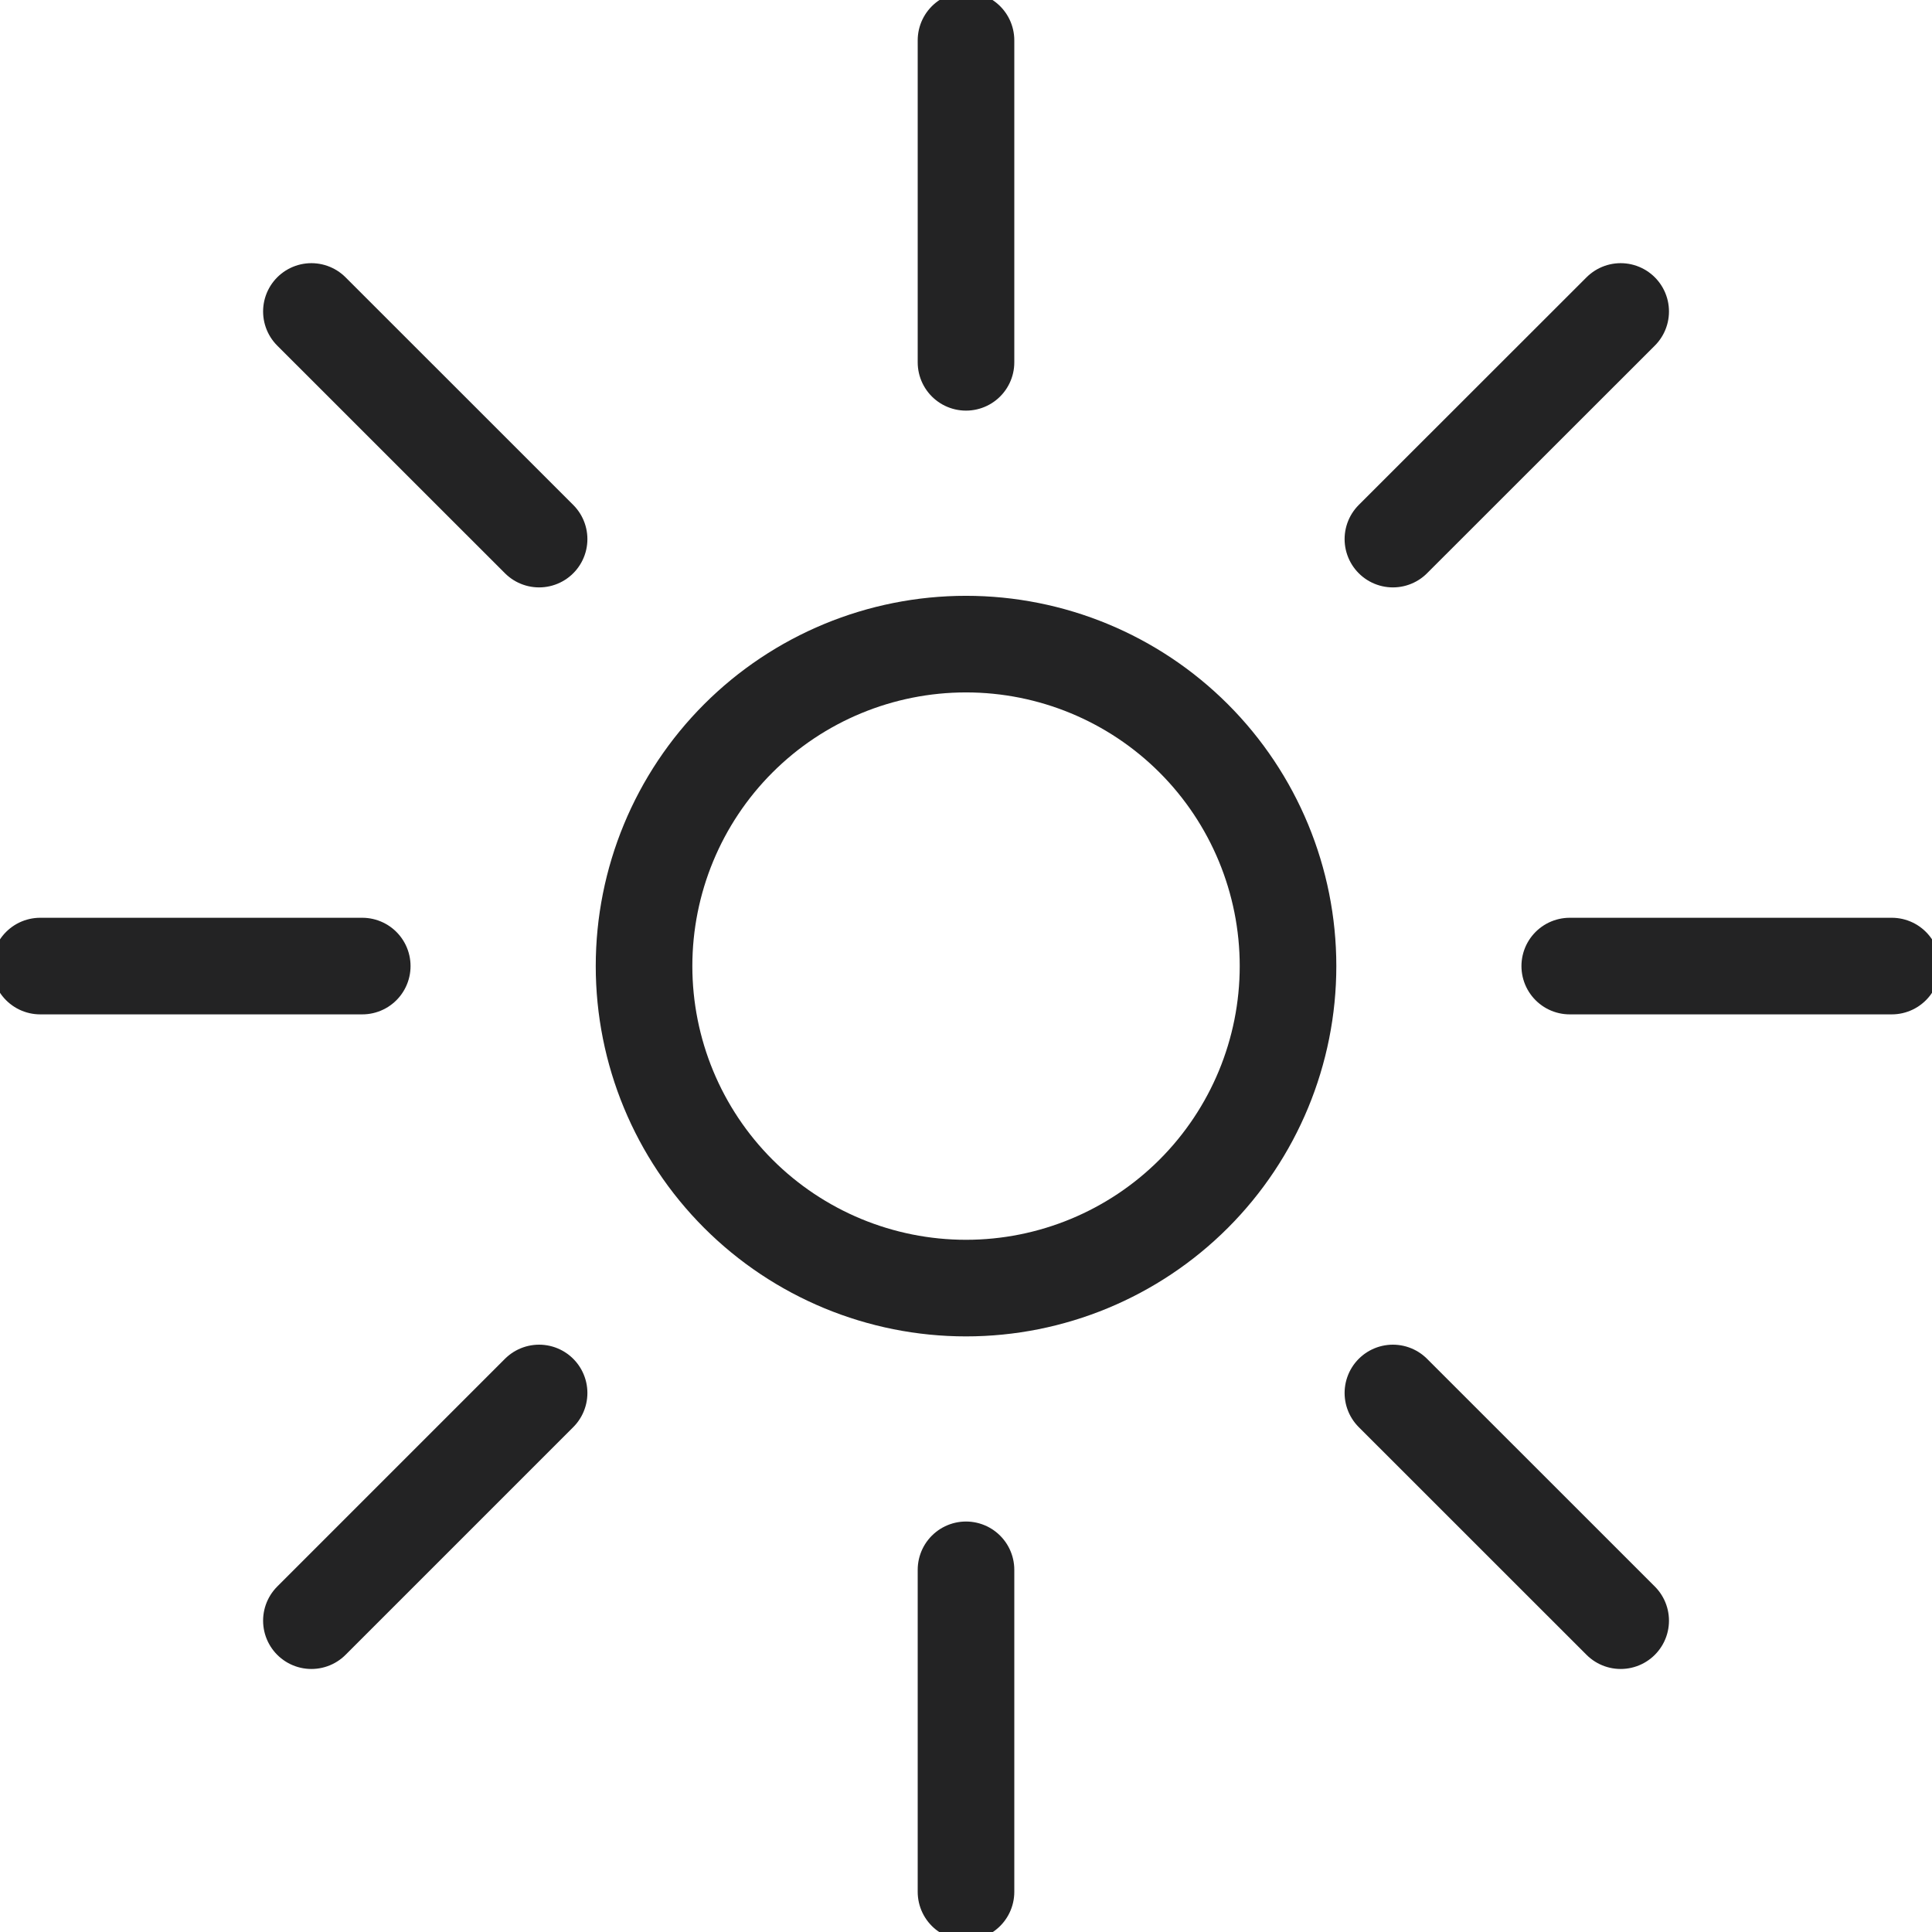
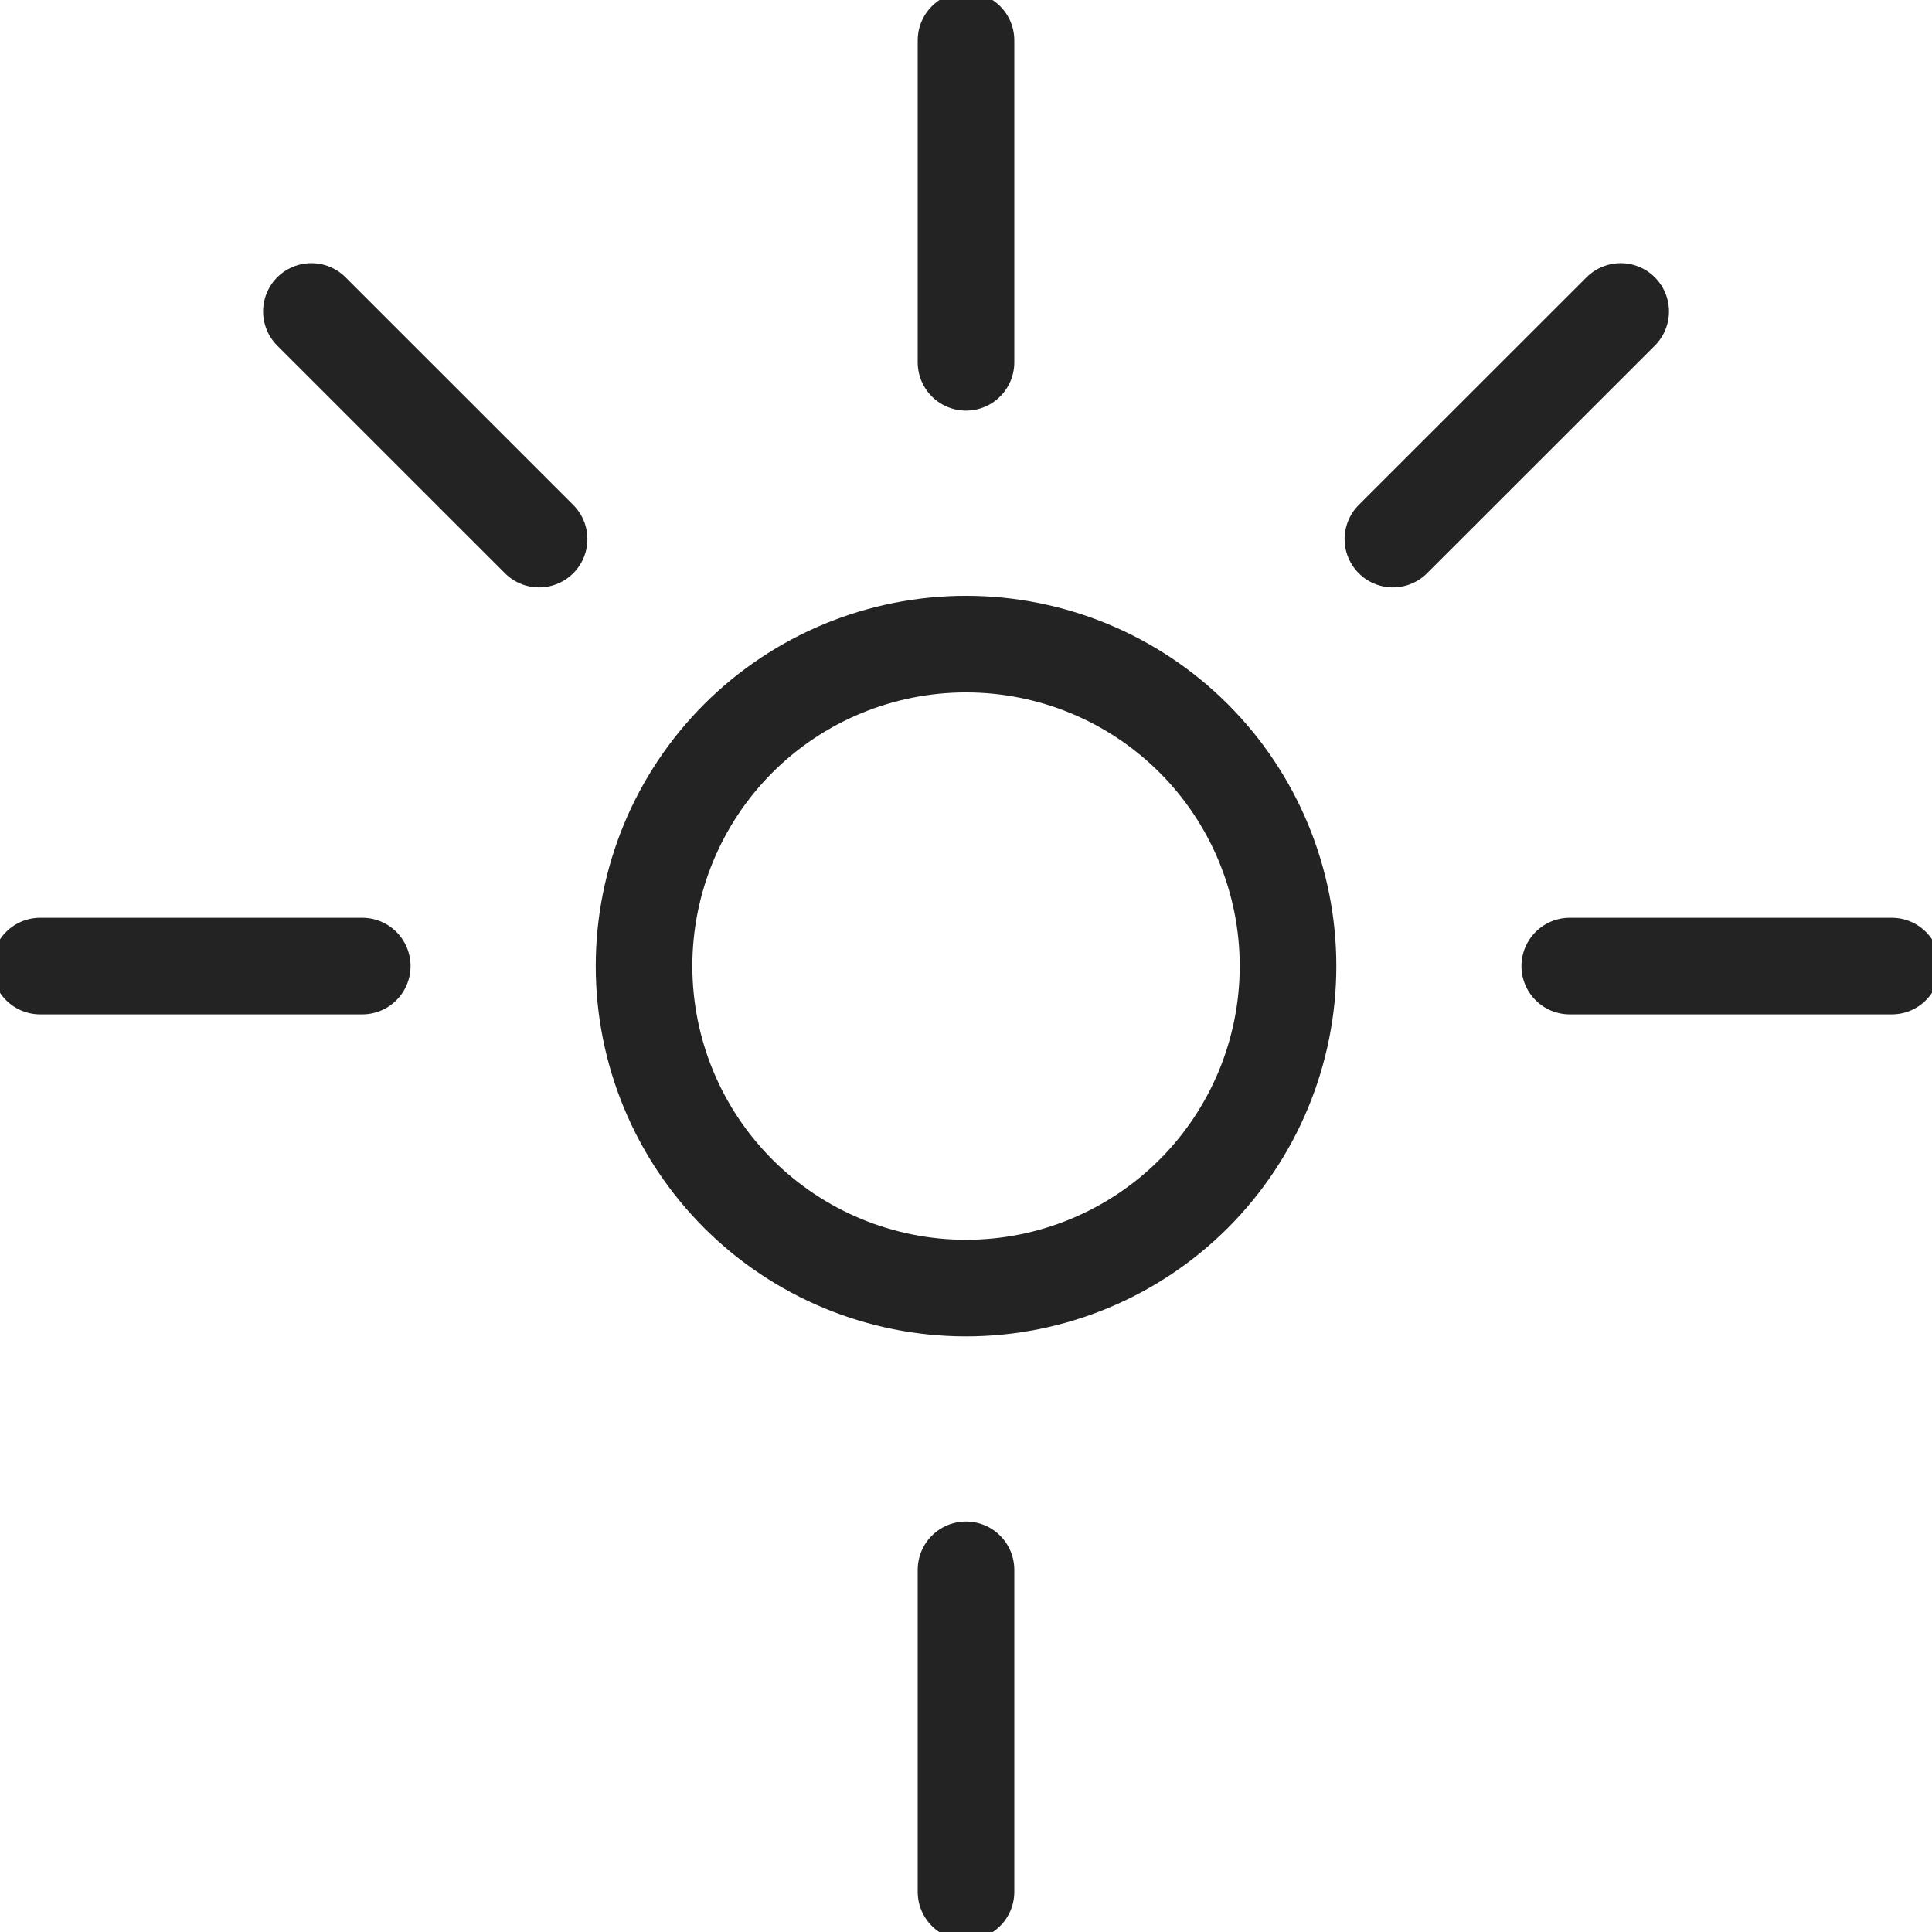
<svg xmlns="http://www.w3.org/2000/svg" width="28" height="28" viewBox="0 0 28 28" fill="none">
  <g clip-path="url(#clip0_1_7277)">
    <path d="M9.334 14.001C9.334 15.239 9.825 16.426 10.7 17.301C11.575 18.176 12.762 18.668 14 18.668C15.238 18.668 16.425 18.176 17.3 17.301C18.175 16.426 18.667 15.239 18.667 14.001C18.667 12.764 18.175 11.576 17.3 10.701C16.425 9.826 15.238 9.335 14 9.335C12.762 9.335 11.575 9.826 10.7 10.701C9.825 11.576 9.334 12.764 9.334 14.001Z" stroke="#232324" stroke-width="1.4" stroke-linecap="round" stroke-linejoin="round" />
    <path d="M14 0.585V5.251" stroke="#232324" stroke-width="1.4" stroke-linecap="round" stroke-linejoin="round" />
    <path d="M14 22.751V27.418" stroke="#232324" stroke-width="1.4" stroke-linecap="round" stroke-linejoin="round" />
    <path d="M4.513 4.514L7.813 7.813" stroke="#232324" stroke-width="1.4" stroke-linecap="round" stroke-linejoin="round" />
-     <path d="M20.187 20.188L23.488 23.488" stroke="#232324" stroke-width="1.4" stroke-linecap="round" stroke-linejoin="round" />
    <path d="M0.583 14.001H5.25" stroke="#232324" stroke-width="1.4" stroke-linecap="round" stroke-linejoin="round" />
    <path d="M22.75 14.001H27.417" stroke="#232324" stroke-width="1.4" stroke-linecap="round" stroke-linejoin="round" />
-     <path d="M4.513 23.488L7.813 20.188" stroke="#232324" stroke-width="1.4" stroke-linecap="round" stroke-linejoin="round" />
    <path d="M20.187 7.813L23.488 4.514" stroke="#232324" stroke-width="1.4" stroke-linecap="round" stroke-linejoin="round" />
  </g>
  <defs>
    <clipPath id="clip0_1_7277">
      <rect width="28" height="28" fill="white" />
    </clipPath>
  </defs>
</svg>